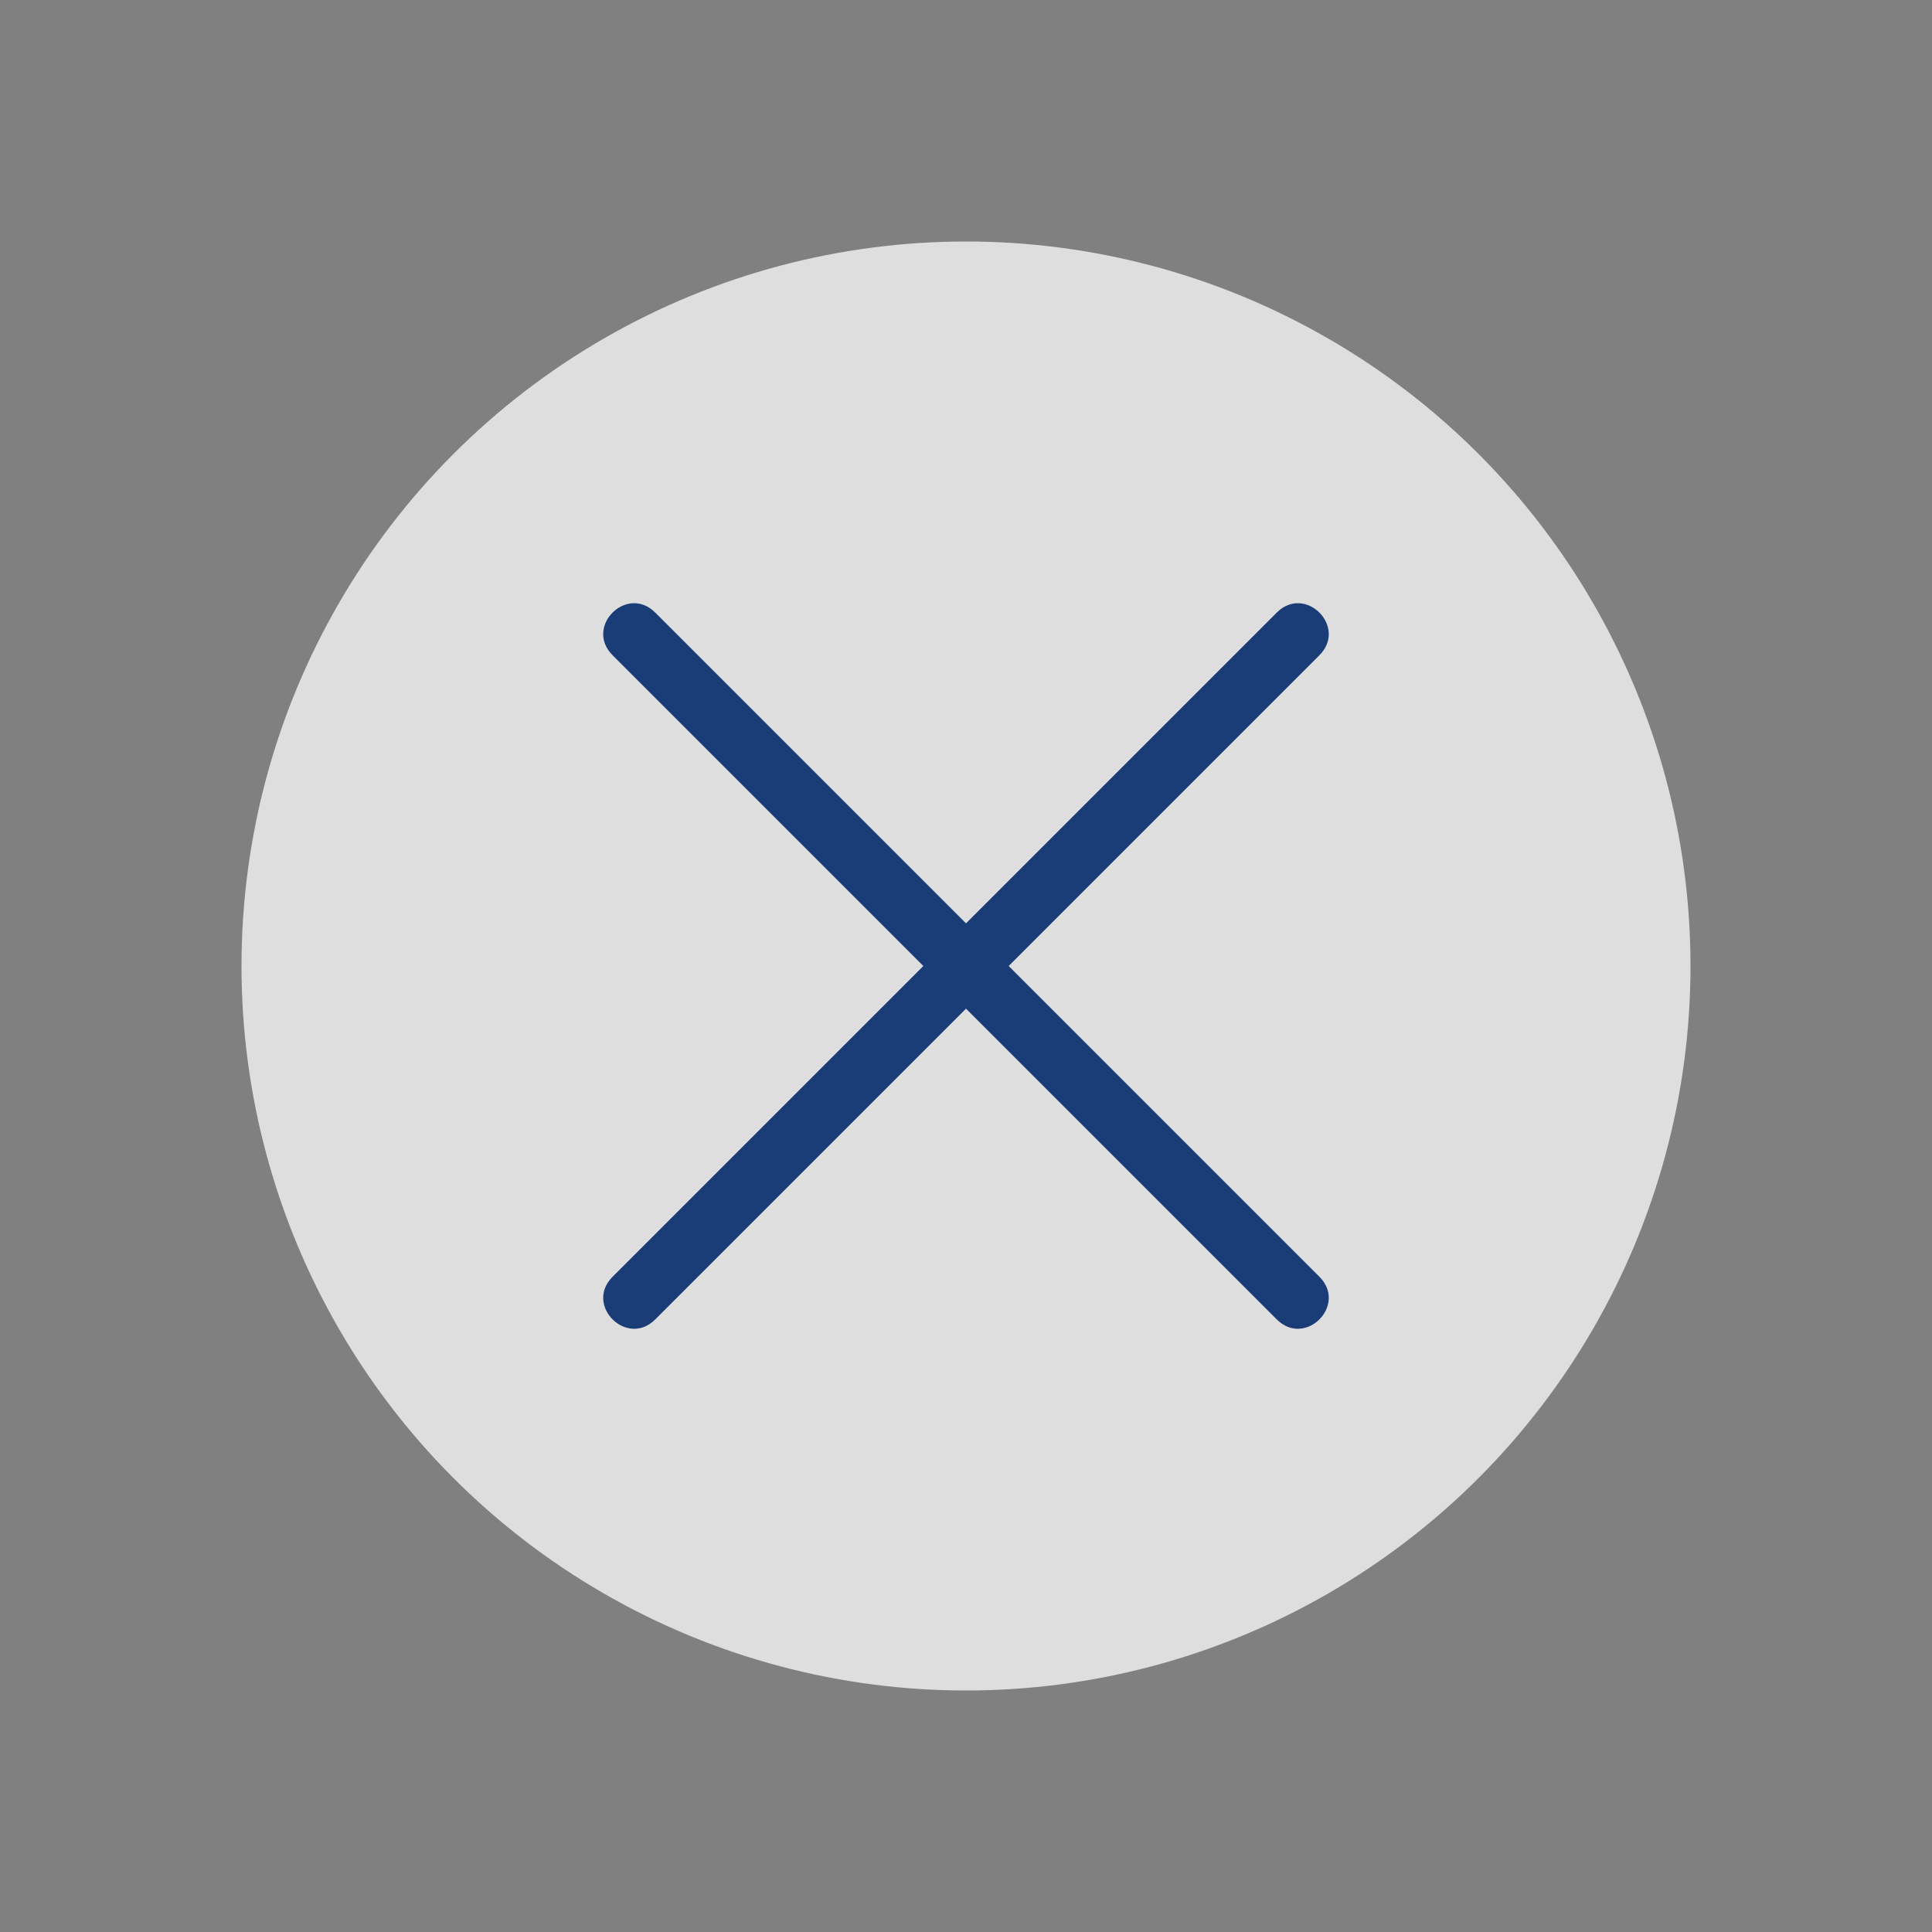
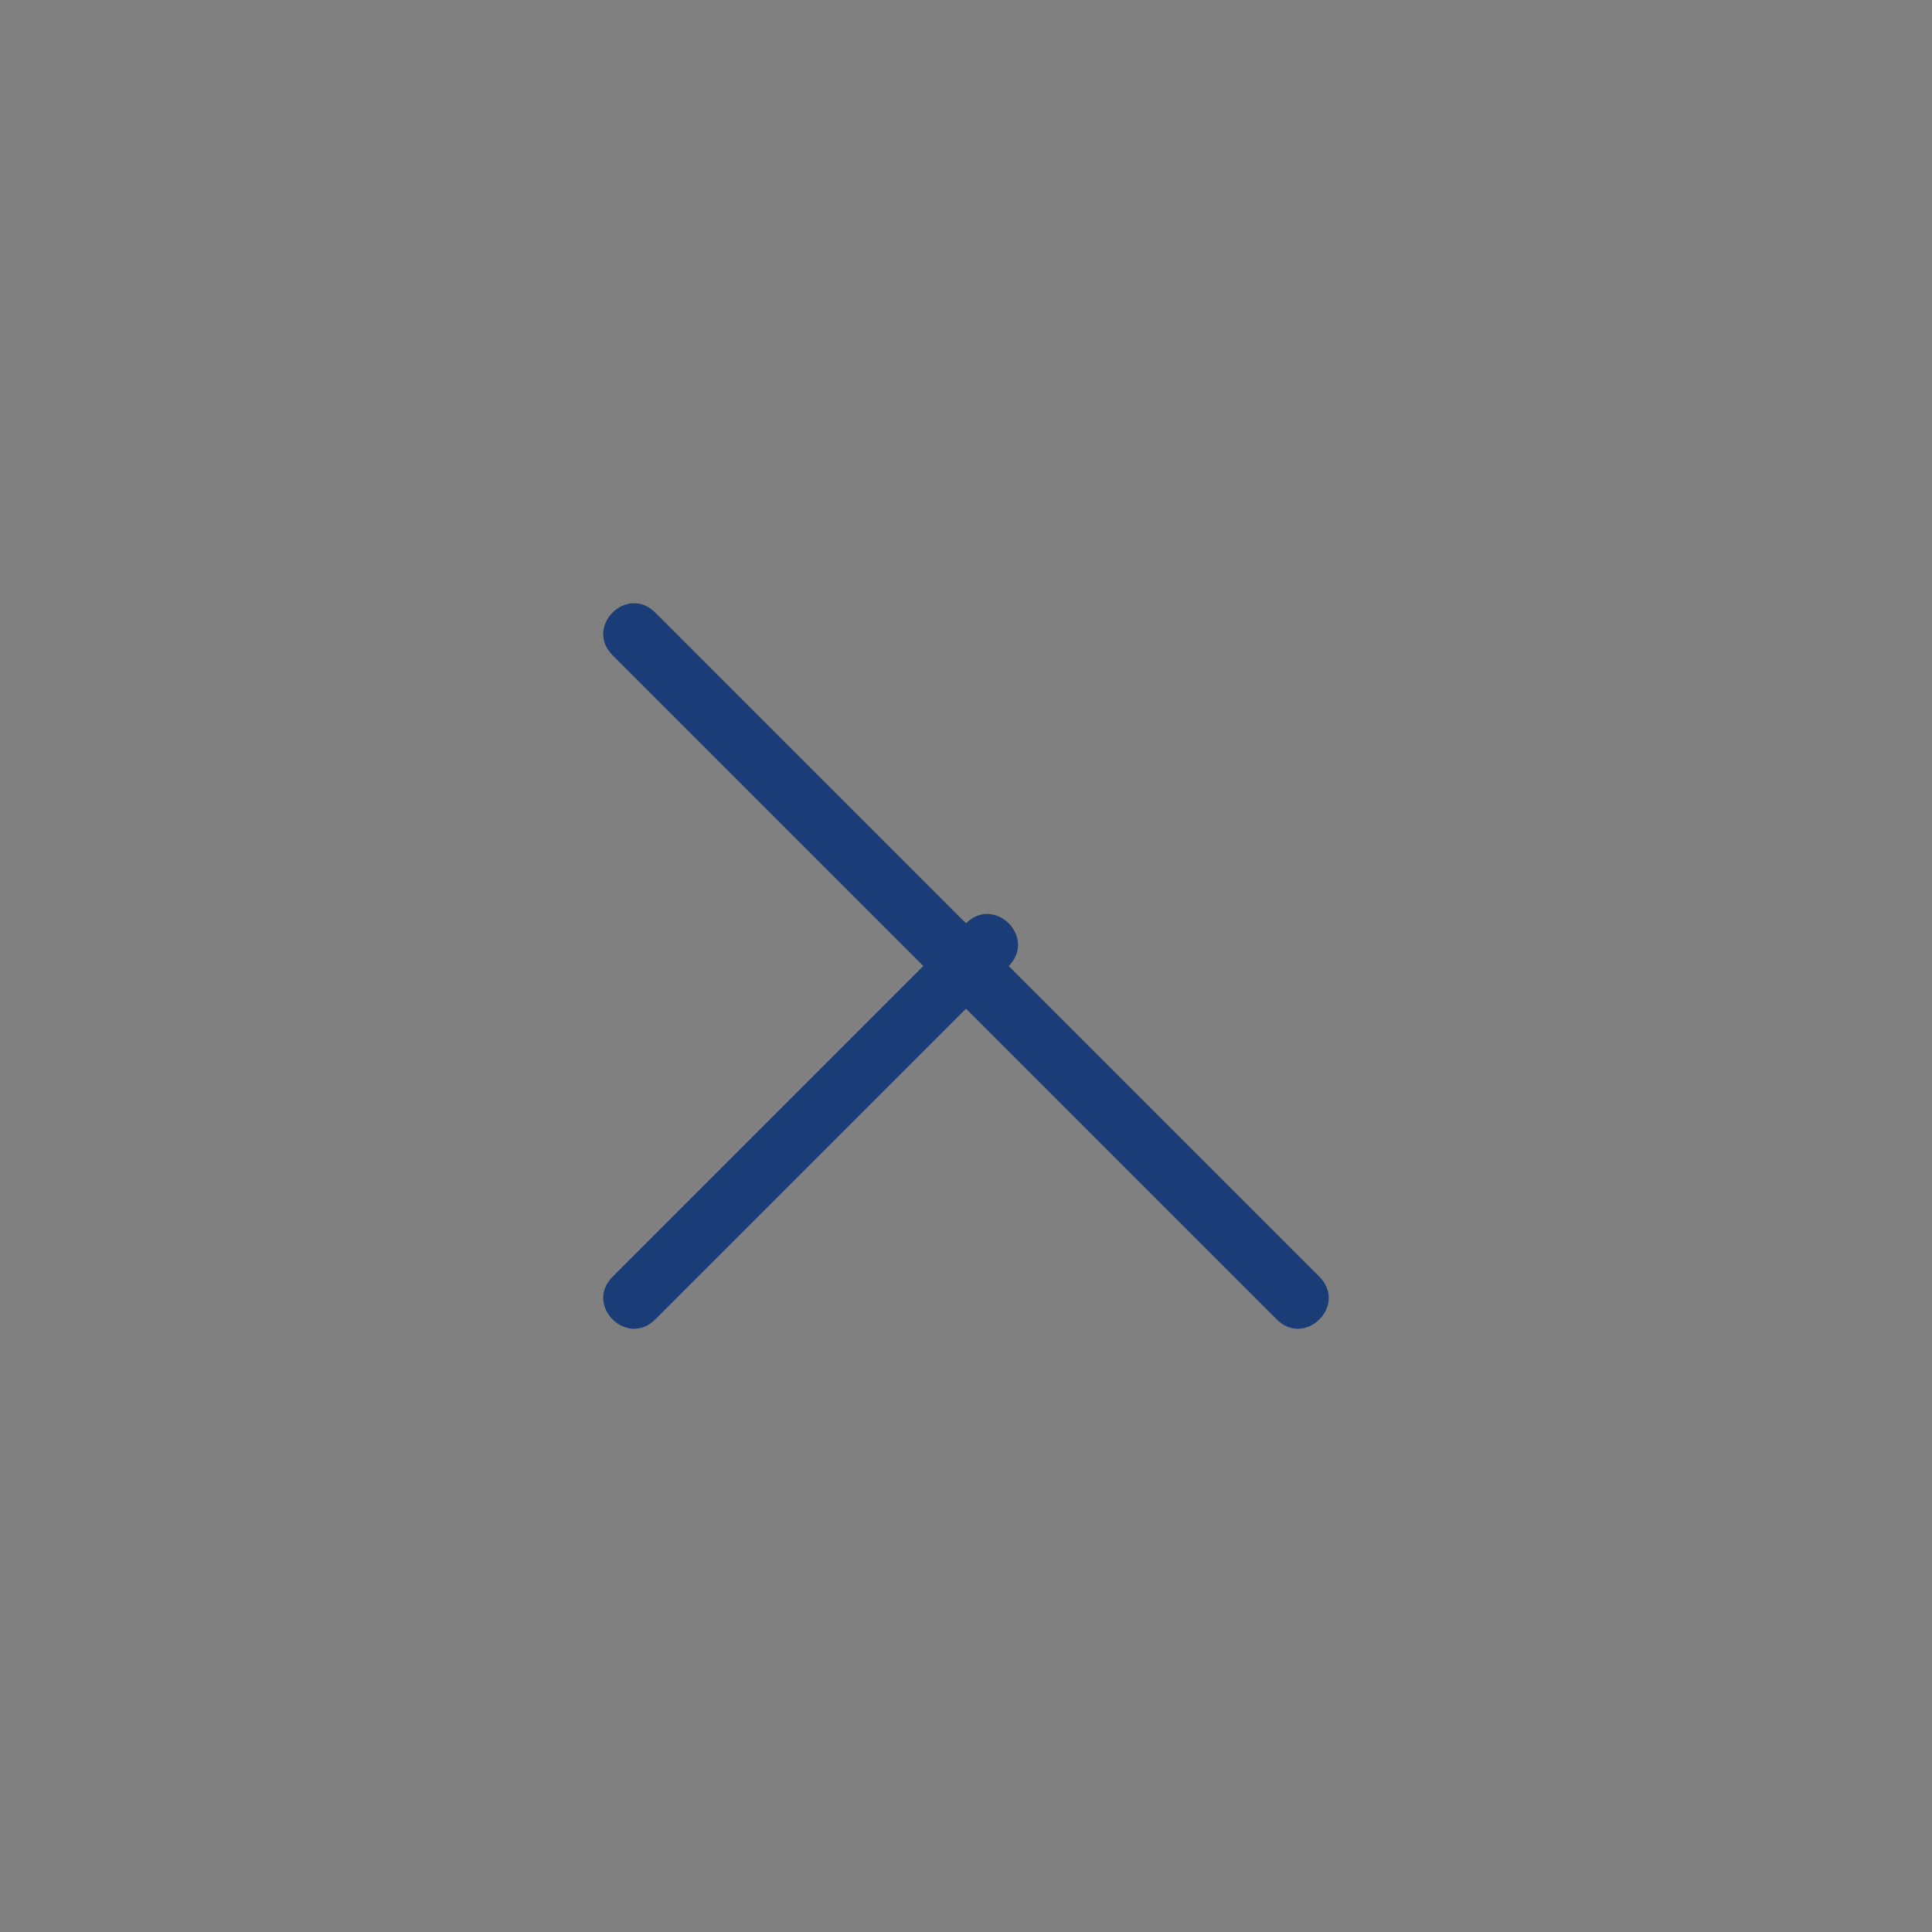
<svg xmlns="http://www.w3.org/2000/svg" width="48" height="48" viewBox="0 0 48 48" fill="none">
  <rect x="0" y="0" width="48" height="48" fill="#808080" stroke="none" />
  <g opacity=".8">
-     <circle cx="24" cy="24" r="18" fill="#F5F5F5" />
-     <path fill-rule="evenodd" clip-rule="evenodd" d="m24 25.06 7.72 7.72c.707.707 1.767-.353 1.06-1.06L25.06 24l7.72-7.72c.707-.707-.353-1.768-1.06-1.06L24 22.94l-7.72-7.72c-.707-.708-1.768.353-1.06 1.06L22.94 24l-7.72 7.72c-.708.707.353 1.767 1.06 1.06L24 25.06z" fill="#002C76" />
+     <path fill-rule="evenodd" clip-rule="evenodd" d="m24 25.06 7.72 7.72c.707.707 1.767-.353 1.06-1.06L25.06 24c.707-.707-.353-1.768-1.06-1.06L24 22.94l-7.72-7.72c-.707-.708-1.768.353-1.06 1.06L22.94 24l-7.72 7.72c-.708.707.353 1.767 1.06 1.06L24 25.06z" fill="#002C76" />
  </g>
</svg>